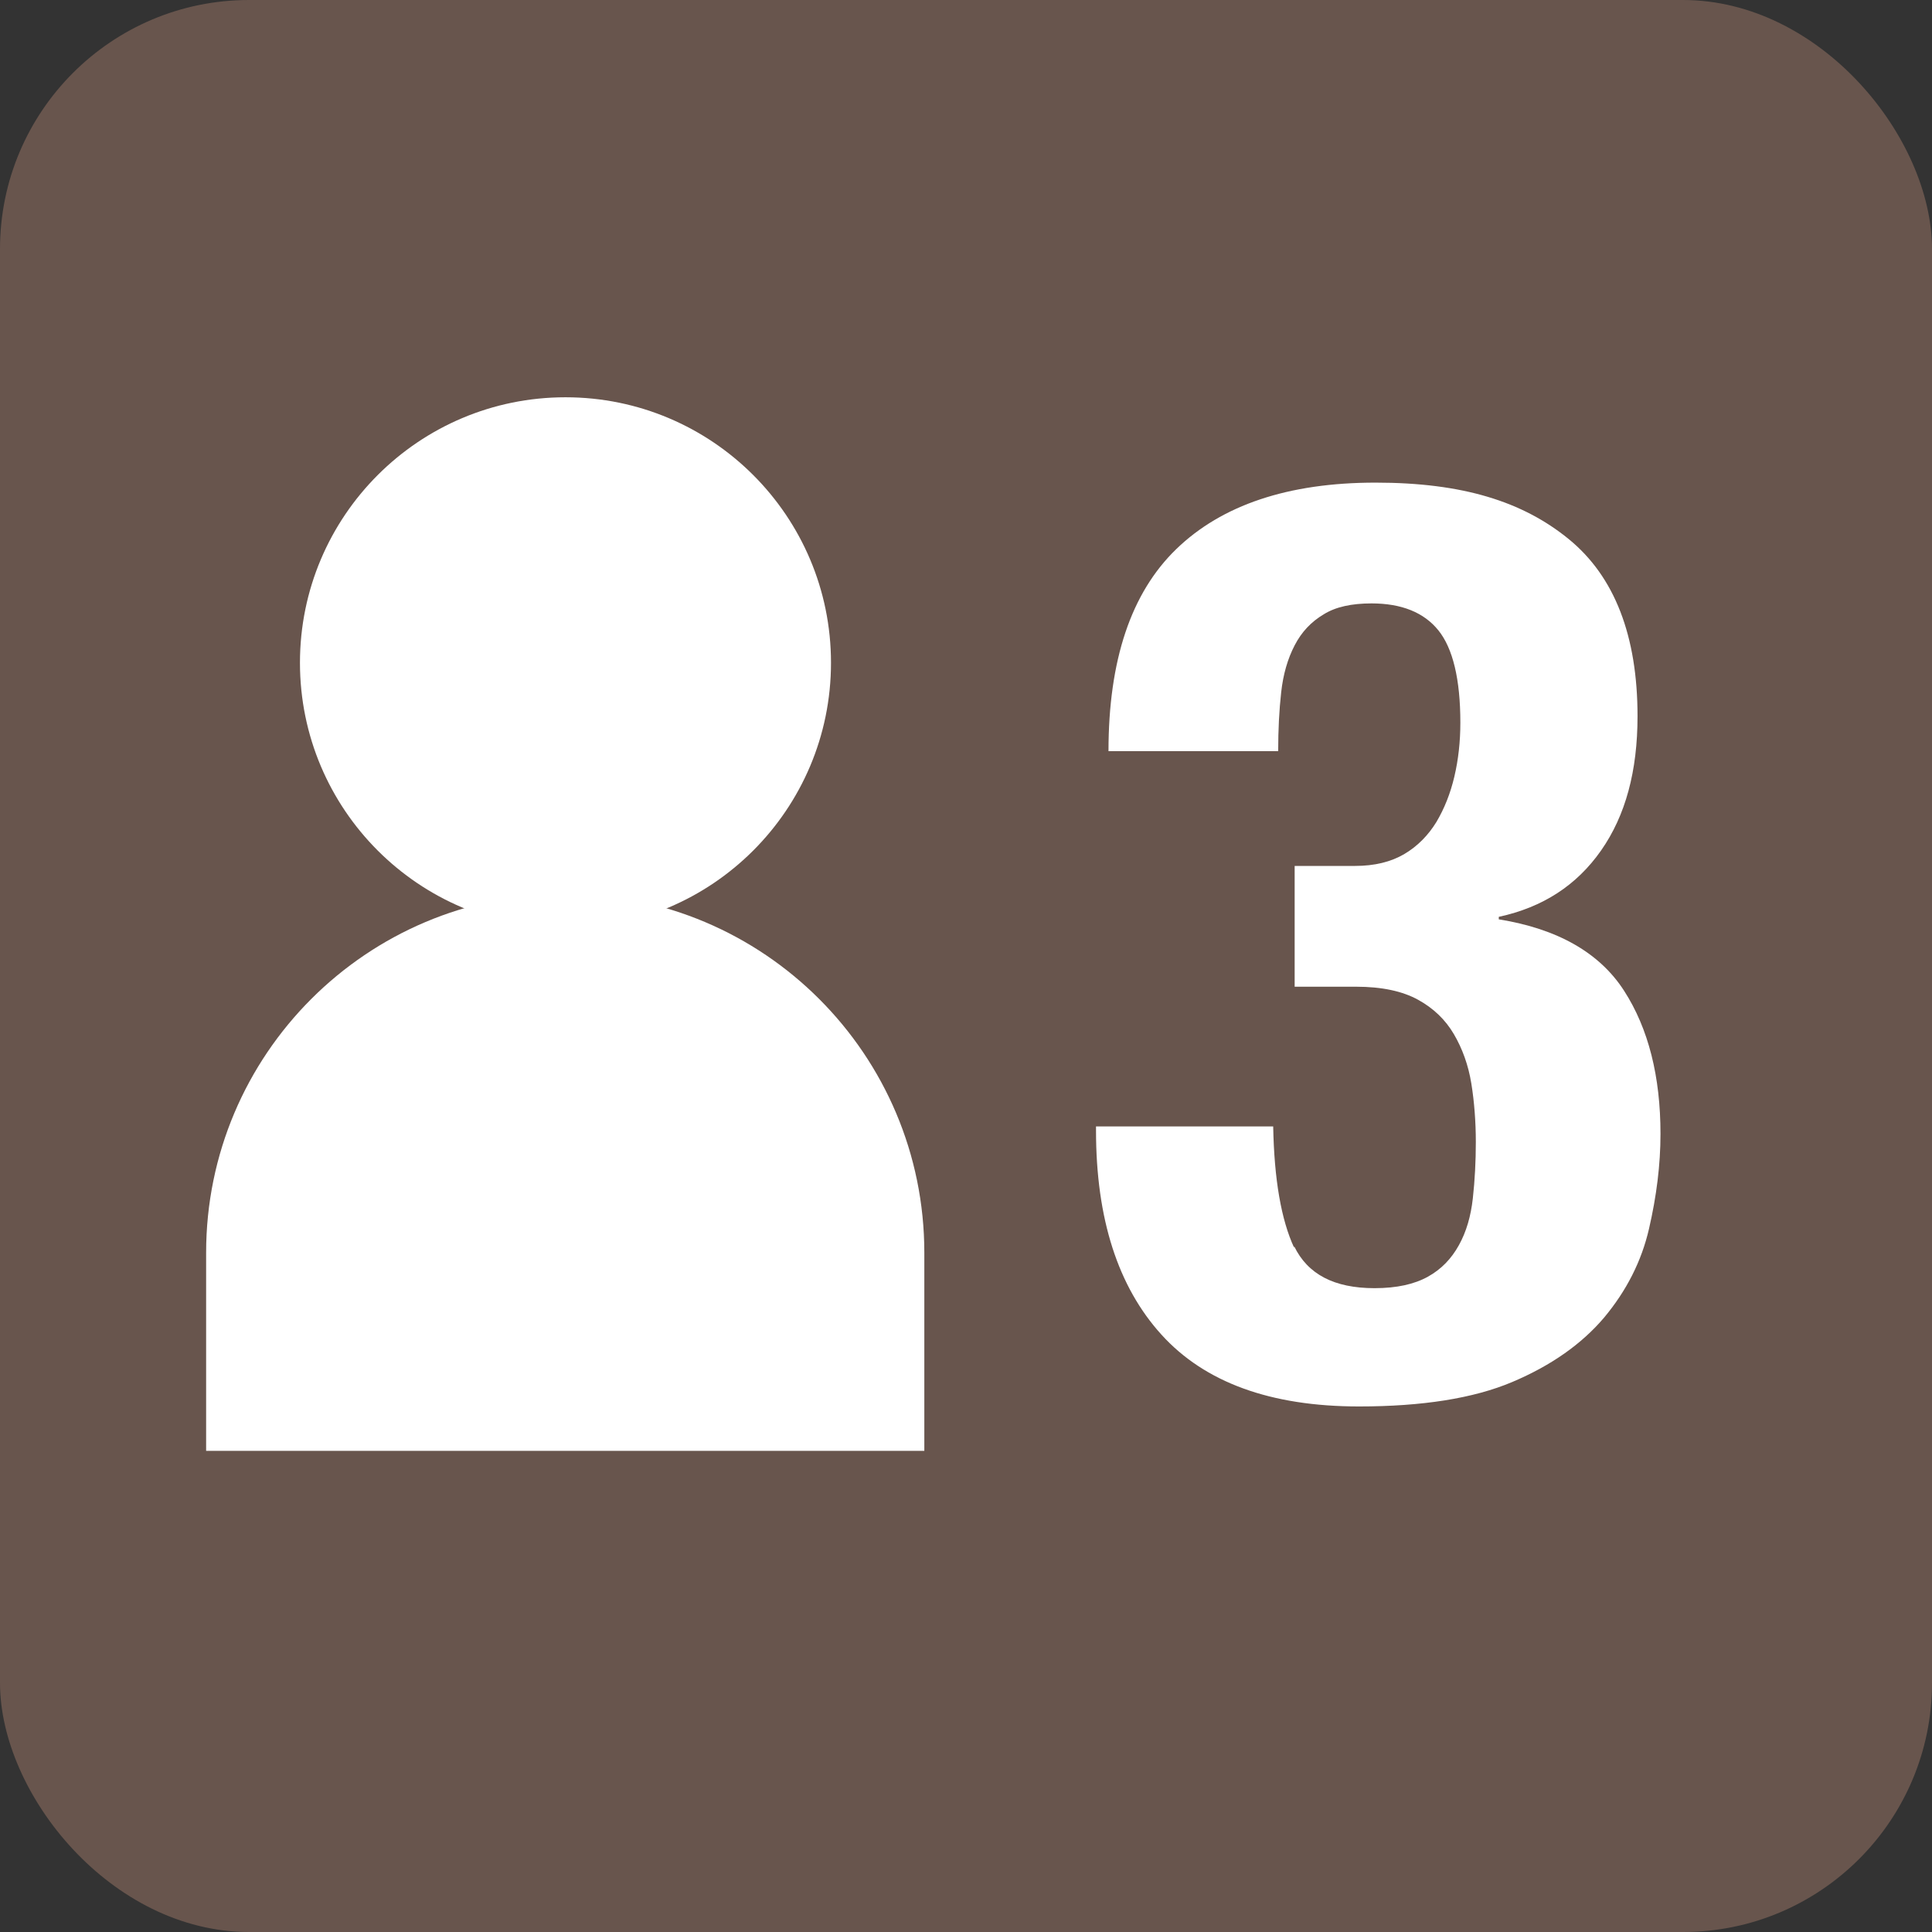
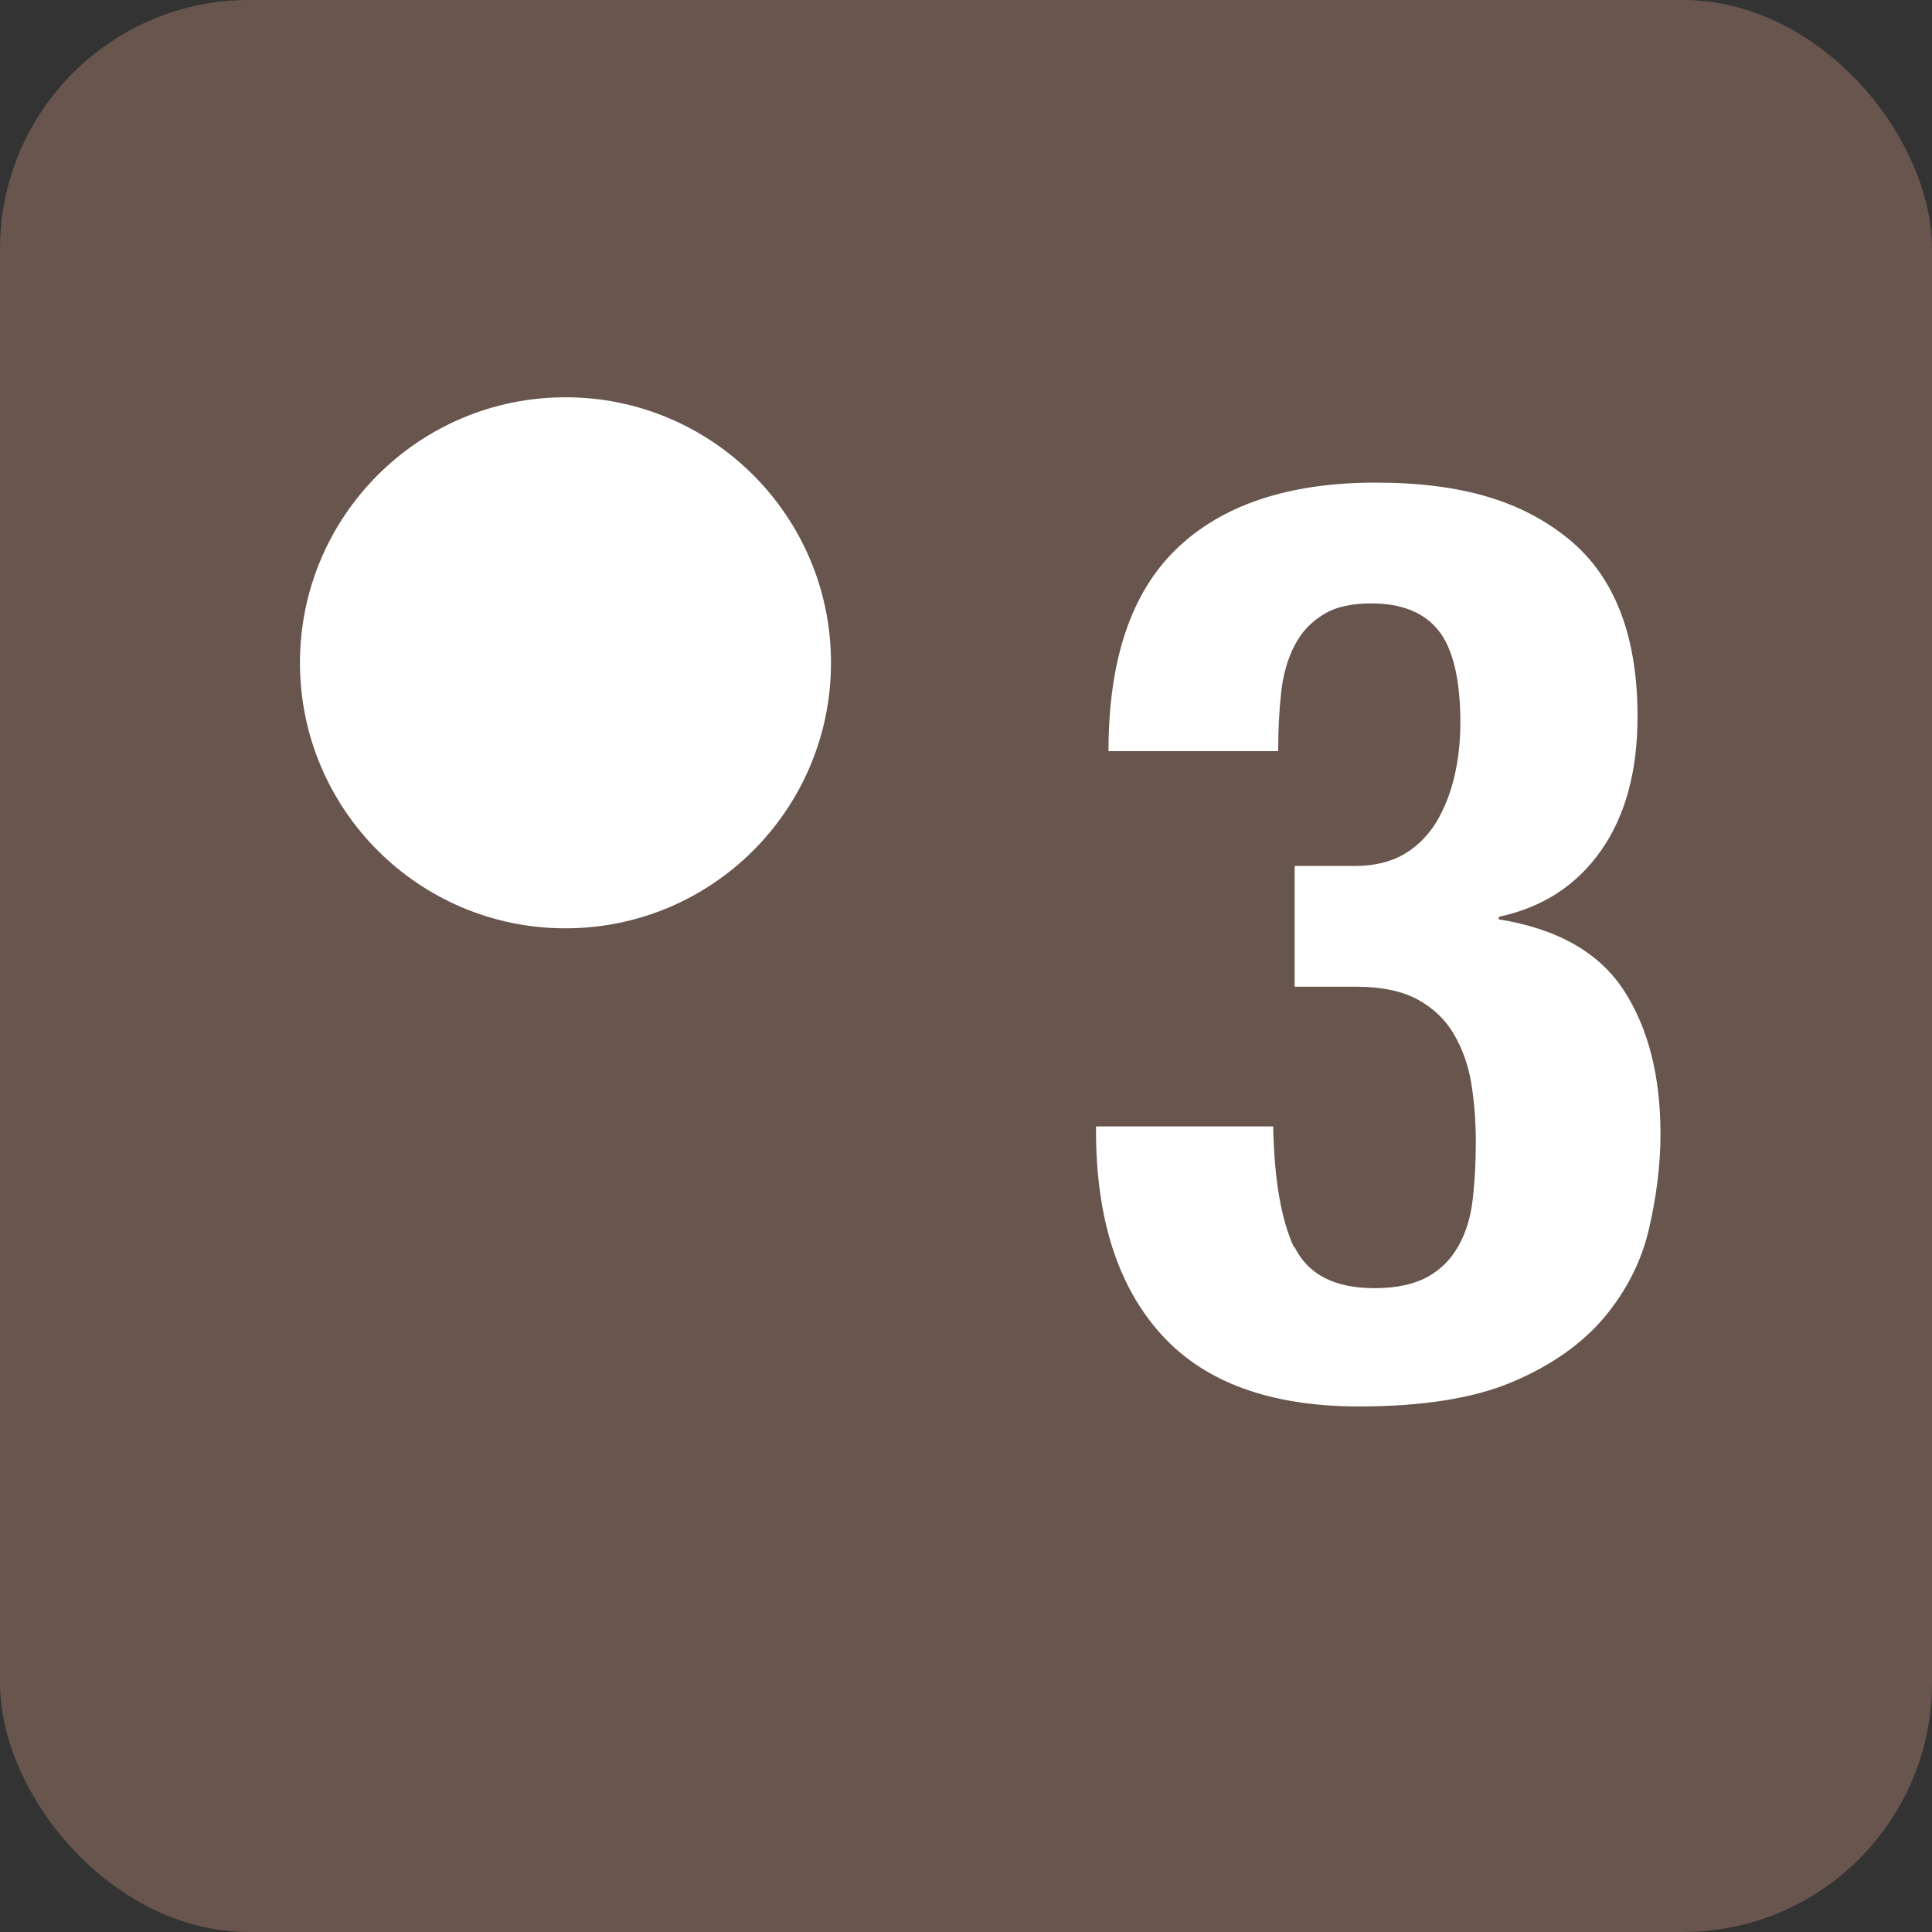
<svg xmlns="http://www.w3.org/2000/svg" id="_レイヤー_2" width="38.71" height="38.71" viewBox="0 0 38.71 38.71">
  <rect x="0" y="0" width="38.71" height="38.71" fill="#333333" stroke="none" />
  <defs>
    <style>.cls-1{fill:#68554d;}.cls-1,.cls-2{stroke-width:0px;}.cls-2{fill:#fff;}</style>
  </defs>
  <g id="_レイヤー_1-2">
    <rect class="cls-1" width="38.71" height="38.71" rx="4.99" ry="4.99" />
    <circle class="cls-2" cx="11.33" cy="13.28" r="5.32" />
-     <path class="cls-2" d="M11.33,17.91h0c3.97,0,7.19,3.22,7.19,7.19v3.97H4.13v-3.97c0-3.97,3.22-7.19,7.19-7.19Z" />
    <path class="cls-2" d="M25.93,24.97c.27.56.8.84,1.61.84.45,0,.8-.08,1.07-.23.27-.15.47-.36.62-.63.15-.27.24-.58.28-.94s.06-.74.06-1.13-.03-.8-.09-1.17c-.06-.37-.18-.7-.35-.99-.17-.29-.41-.52-.72-.69-.31-.17-.72-.26-1.24-.26h-1.23v-2.42h1.21c.39,0,.72-.08.99-.24.27-.16.48-.38.64-.64.16-.27.28-.57.36-.91.08-.34.12-.7.12-1.08,0-.87-.15-1.49-.44-1.85-.29-.36-.74-.54-1.34-.54-.4,0-.72.07-.96.22-.25.15-.44.35-.58.62-.14.27-.23.58-.27.94-.04.36-.06.75-.06,1.18h-3.4c0-1.82.45-3.17,1.36-4.05.91-.88,2.24-1.33,3.99-1.33s2.95.38,3.87,1.13c.92.75,1.38,1.94,1.38,3.55,0,1.1-.24,1.99-.73,2.69-.49.7-1.17,1.14-2.05,1.33v.05c1.18.19,2.02.67,2.51,1.43.49.76.73,1.72.73,2.87,0,.62-.08,1.25-.23,1.9s-.45,1.24-.9,1.78c-.45.53-1.06.96-1.84,1.29-.78.33-1.81.49-3.07.49-1.77,0-3.09-.48-3.96-1.44-.87-.96-1.31-2.32-1.31-4.09v-.08h3.55c.02,1.06.16,1.87.42,2.43Z" />
  </g>
</svg>